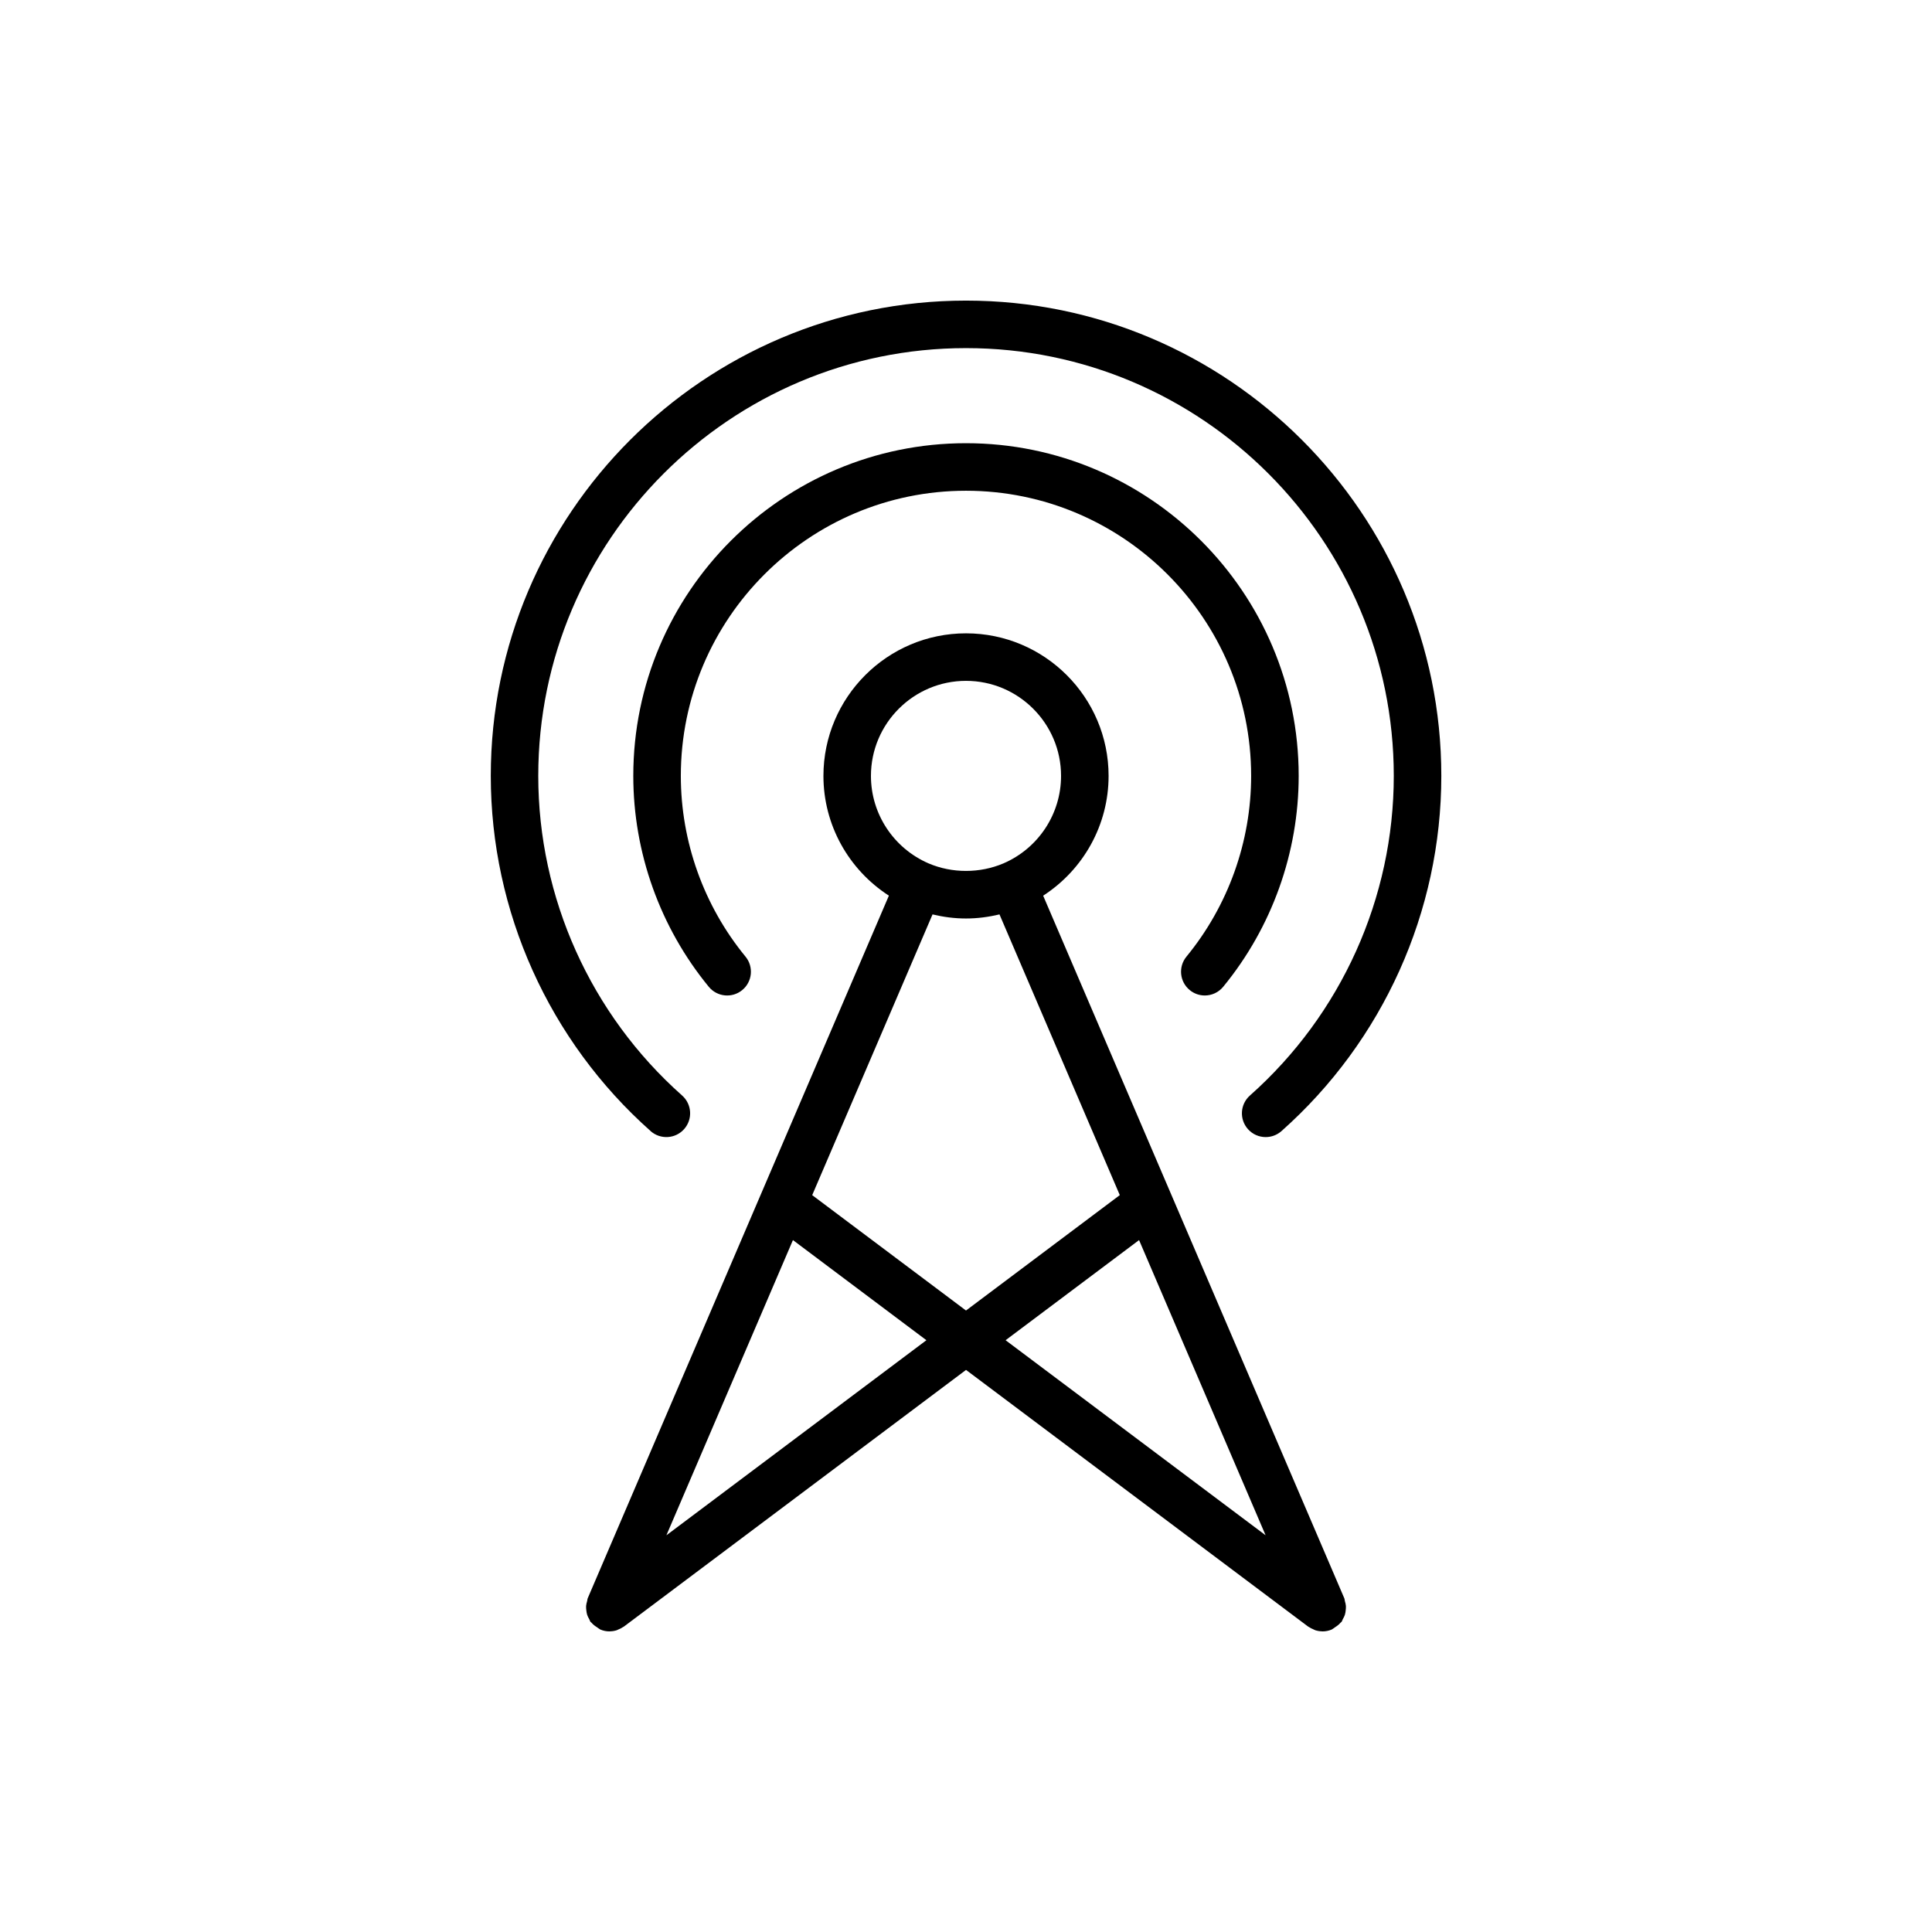
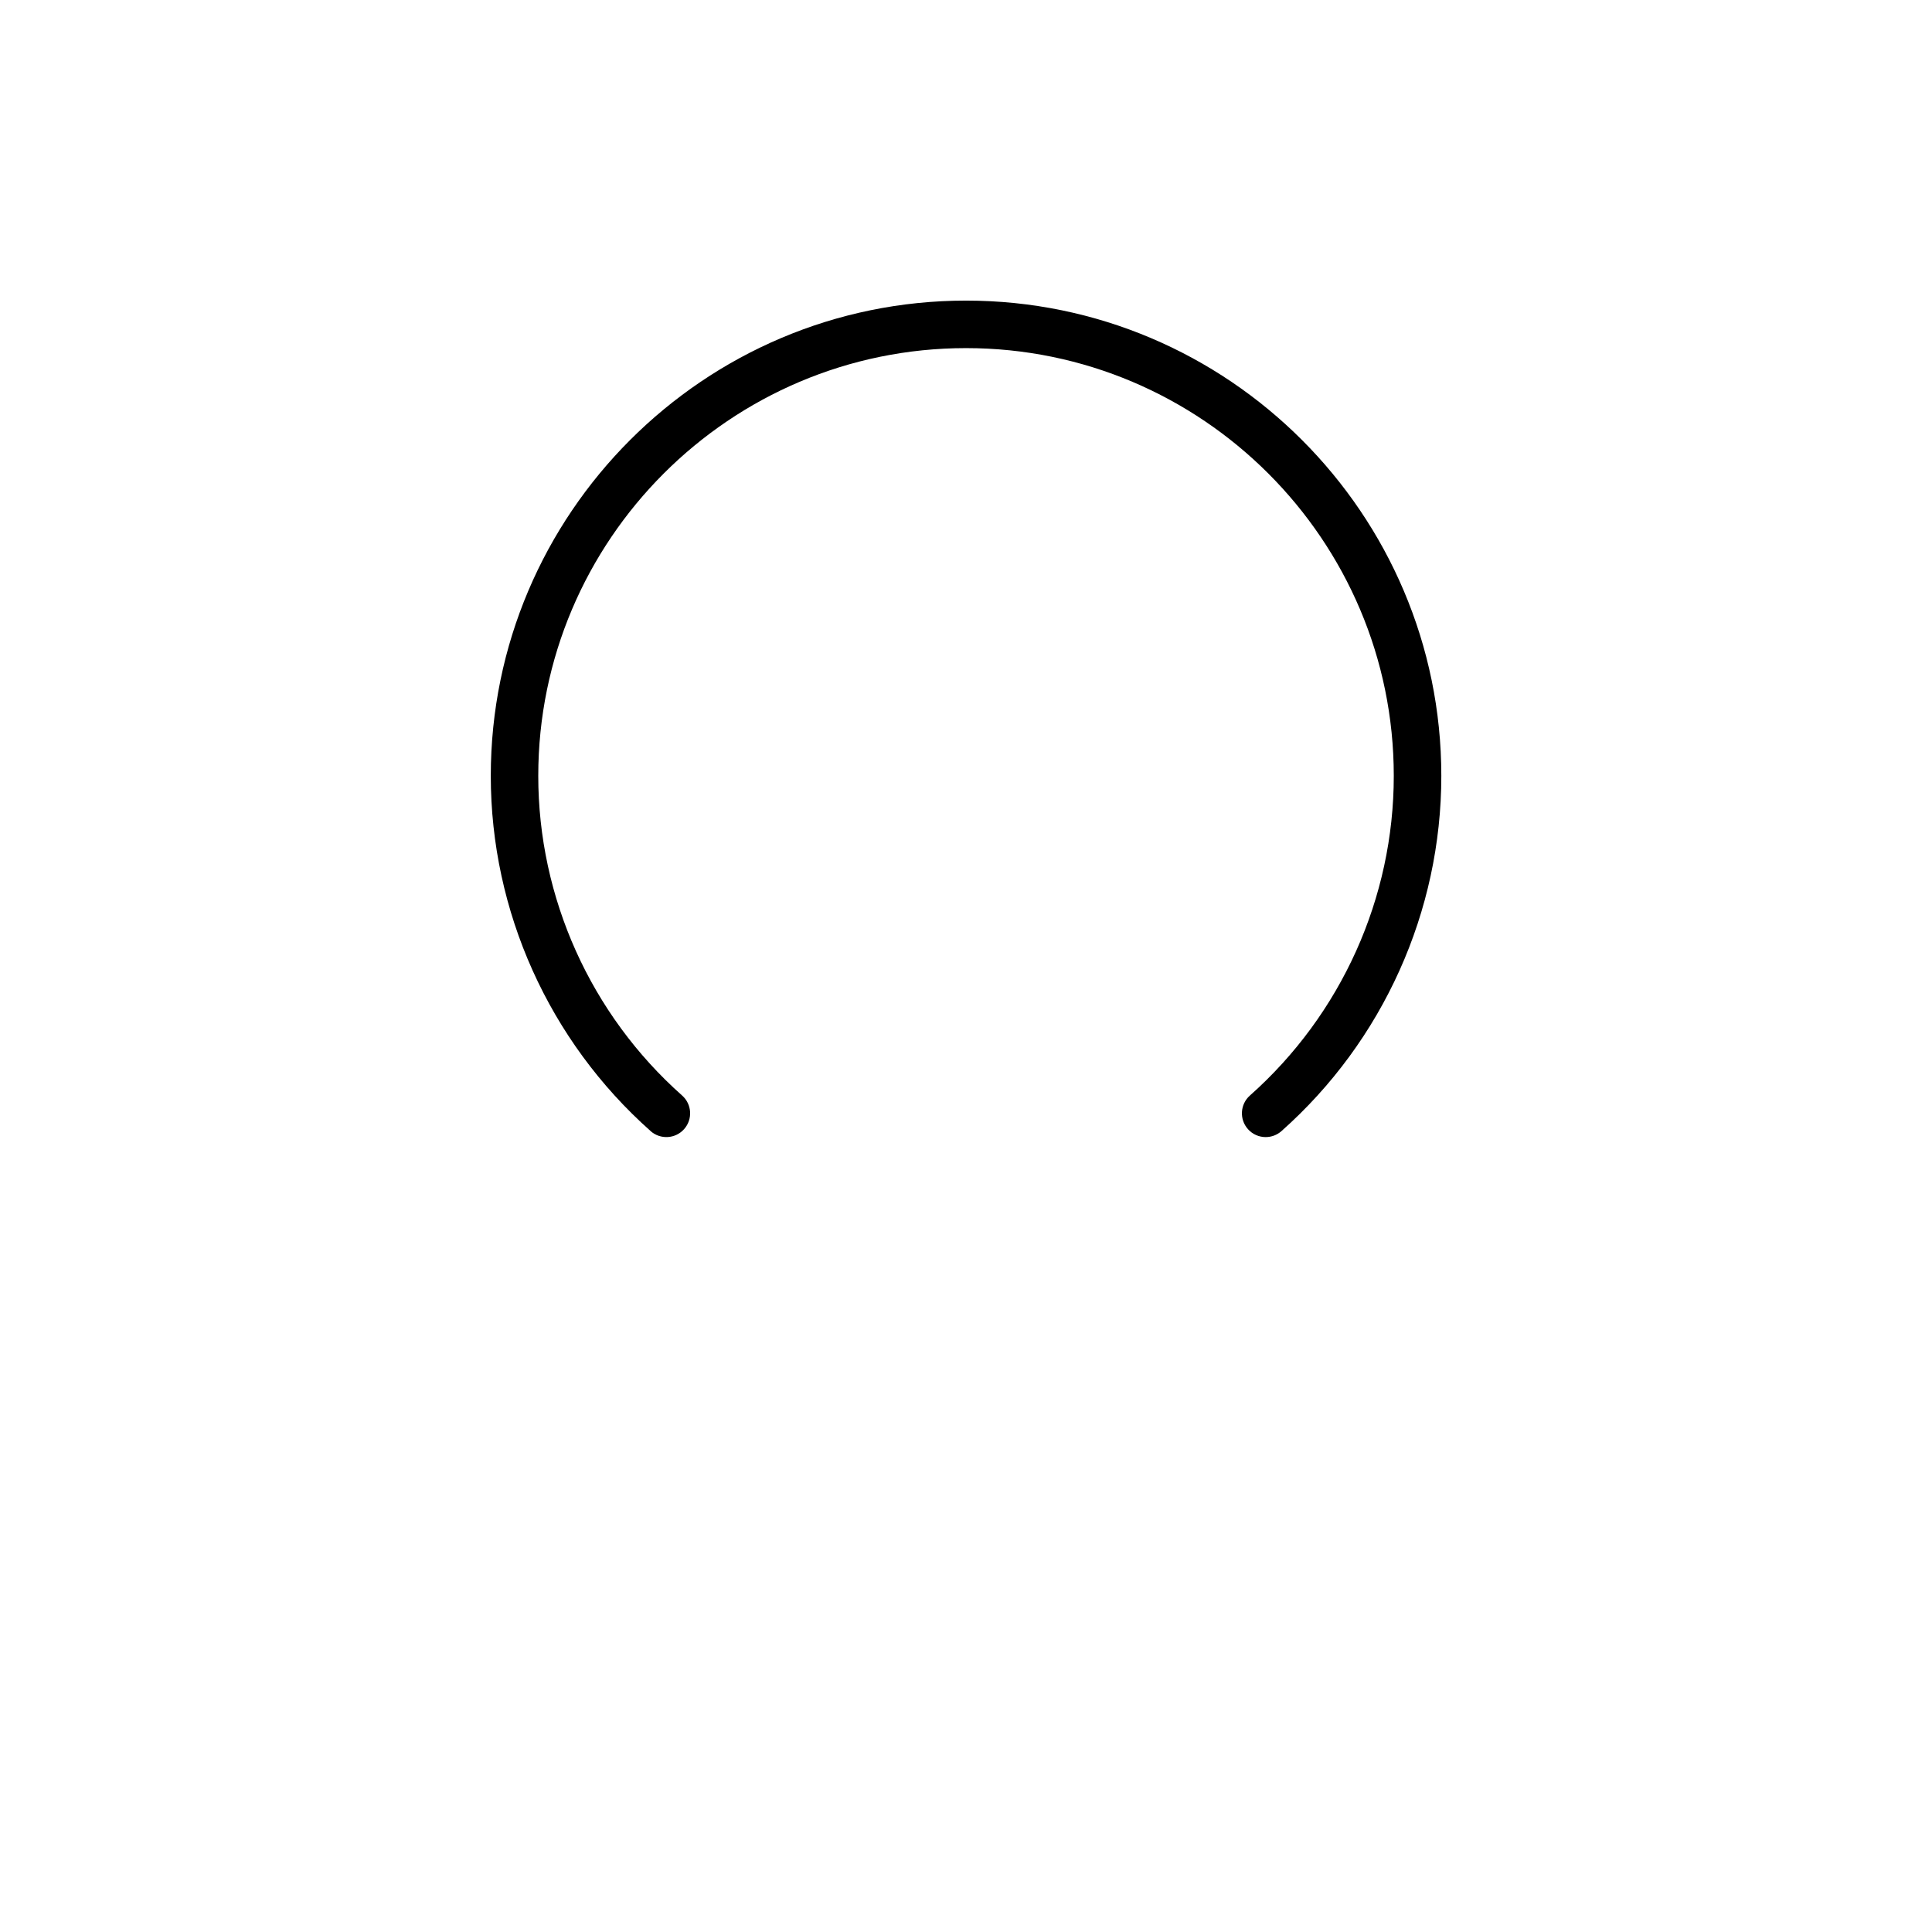
<svg xmlns="http://www.w3.org/2000/svg" fill="#000000" width="800px" height="800px" version="1.1" viewBox="144 144 512 512">
  <g>
-     <path d="m316.41 443.75c2.606 2.305 6.586 2.074 8.891-0.527 2.309-2.602 2.074-6.582-0.527-8.895-24.234-21.512-38.129-52.387-38.129-84.715 0-62.504 50.852-113.36 113.36-113.36s113.36 50.852 113.36 113.36c0 32.328-13.895 63.203-38.129 84.715-2.602 2.312-2.836 6.293-0.527 8.895 1.242 1.402 2.973 2.117 4.711 2.117 1.484 0 2.981-0.523 4.18-1.586 26.926-23.906 42.363-58.219 42.363-94.141 0-69.449-56.504-125.95-125.95-125.95-69.449 0-125.95 56.504-125.95 125.95 0.004 35.922 15.441 70.234 42.363 94.137z" />
-     <path d="m459.29 406.38c1.172 0.965 2.586 1.434 3.996 1.434 1.82 0 3.625-0.789 4.871-2.301 12.902-15.707 20.008-35.555 20.008-55.891 0-48.617-39.551-88.168-88.168-88.168-48.617 0-88.168 39.551-88.168 88.168 0 20.336 7.106 40.184 20.008 55.891 2.207 2.688 6.18 3.082 8.863 0.867 2.688-2.203 3.074-6.176 0.867-8.863-11.051-13.457-17.141-30.469-17.141-47.895 0-41.668 33.902-75.57 75.57-75.57 41.668 0 75.57 33.902 75.57 75.57 0 17.426-6.09 34.438-17.148 47.898-2.203 2.688-1.816 6.656 0.871 8.859z" />
-     <path d="m500.62 570.77c0.047-0.395 0.09-0.773 0.059-1.176-0.031-0.441-0.145-0.855-0.27-1.281-0.074-0.25-0.051-0.504-0.156-0.75l-79.805-186.2c10.68-6.906 17.34-18.766 17.34-31.738 0-20.836-16.949-37.785-37.785-37.785s-37.785 16.949-37.785 37.785c0 12.965 6.652 24.82 17.344 31.734l-79.812 186.2c-0.105 0.246-0.086 0.5-0.156 0.75-0.125 0.426-0.234 0.836-0.27 1.281-0.027 0.402 0.012 0.781 0.059 1.18 0.047 0.402 0.098 0.785 0.223 1.176 0.133 0.41 0.332 0.773 0.547 1.152 0.133 0.234 0.176 0.5 0.344 0.723 0.07 0.094 0.188 0.125 0.262 0.215 0.41 0.496 0.926 0.879 1.492 1.234 0.23 0.145 0.422 0.348 0.668 0.461 0.051 0.023 0.082 0.07 0.137 0.094 0.812 0.352 1.652 0.512 2.481 0.512h0.004 0.004c0.031 0 0.062-0.016 0.094-0.016 0.605-0.012 1.203-0.105 1.773-0.285 0.184-0.059 0.344-0.168 0.523-0.238 0.426-0.176 0.836-0.367 1.211-0.633 0.055-0.039 0.117-0.051 0.172-0.09l90.688-68.035 90.684 68.035c0.055 0.039 0.117 0.051 0.172 0.09 0.379 0.266 0.789 0.457 1.211 0.633 0.18 0.074 0.34 0.184 0.523 0.238 0.57 0.18 1.168 0.273 1.773 0.285 0.031 0 0.062 0.016 0.094 0.016h0.004 0.004c0.828 0 1.668-0.16 2.481-0.512 0.055-0.023 0.086-0.07 0.137-0.094 0.246-0.113 0.434-0.316 0.668-0.461 0.562-0.355 1.078-0.738 1.492-1.234 0.074-0.09 0.191-0.121 0.262-0.215 0.168-0.223 0.211-0.488 0.344-0.723 0.215-0.375 0.414-0.738 0.547-1.148 0.121-0.395 0.172-0.777 0.223-1.18zm-100.62-183.36c3.019 0 5.977-0.391 8.871-1.086l31.887 74.395-40.758 30.582-40.758-30.578 31.891-74.395c2.887 0.691 5.844 1.082 8.867 1.082zm0-62.977c13.891 0 25.191 11.301 25.191 25.191 0 10.07-6 19.172-15.254 23.176-6.273 2.676-13.629 2.664-19.84 0.012-9.289-4.016-15.289-13.117-15.289-23.188 0-13.891 11.301-25.191 25.191-25.191zm-79.395 226.43 33.531-78.227 35.371 26.535zm125.26-78.227 33.531 78.227-68.902-51.691z" />
+     <path d="m316.41 443.75c2.606 2.305 6.586 2.074 8.891-0.527 2.309-2.602 2.074-6.582-0.527-8.895-24.234-21.512-38.129-52.387-38.129-84.715 0-62.504 50.852-113.36 113.36-113.36s113.36 50.852 113.36 113.36c0 32.328-13.895 63.203-38.129 84.715-2.602 2.312-2.836 6.293-0.527 8.895 1.242 1.402 2.973 2.117 4.711 2.117 1.484 0 2.981-0.523 4.18-1.586 26.926-23.906 42.363-58.219 42.363-94.141 0-69.449-56.504-125.95-125.95-125.95-69.449 0-125.95 56.504-125.95 125.95 0.004 35.922 15.441 70.234 42.363 94.137" />
  </g>
</svg>